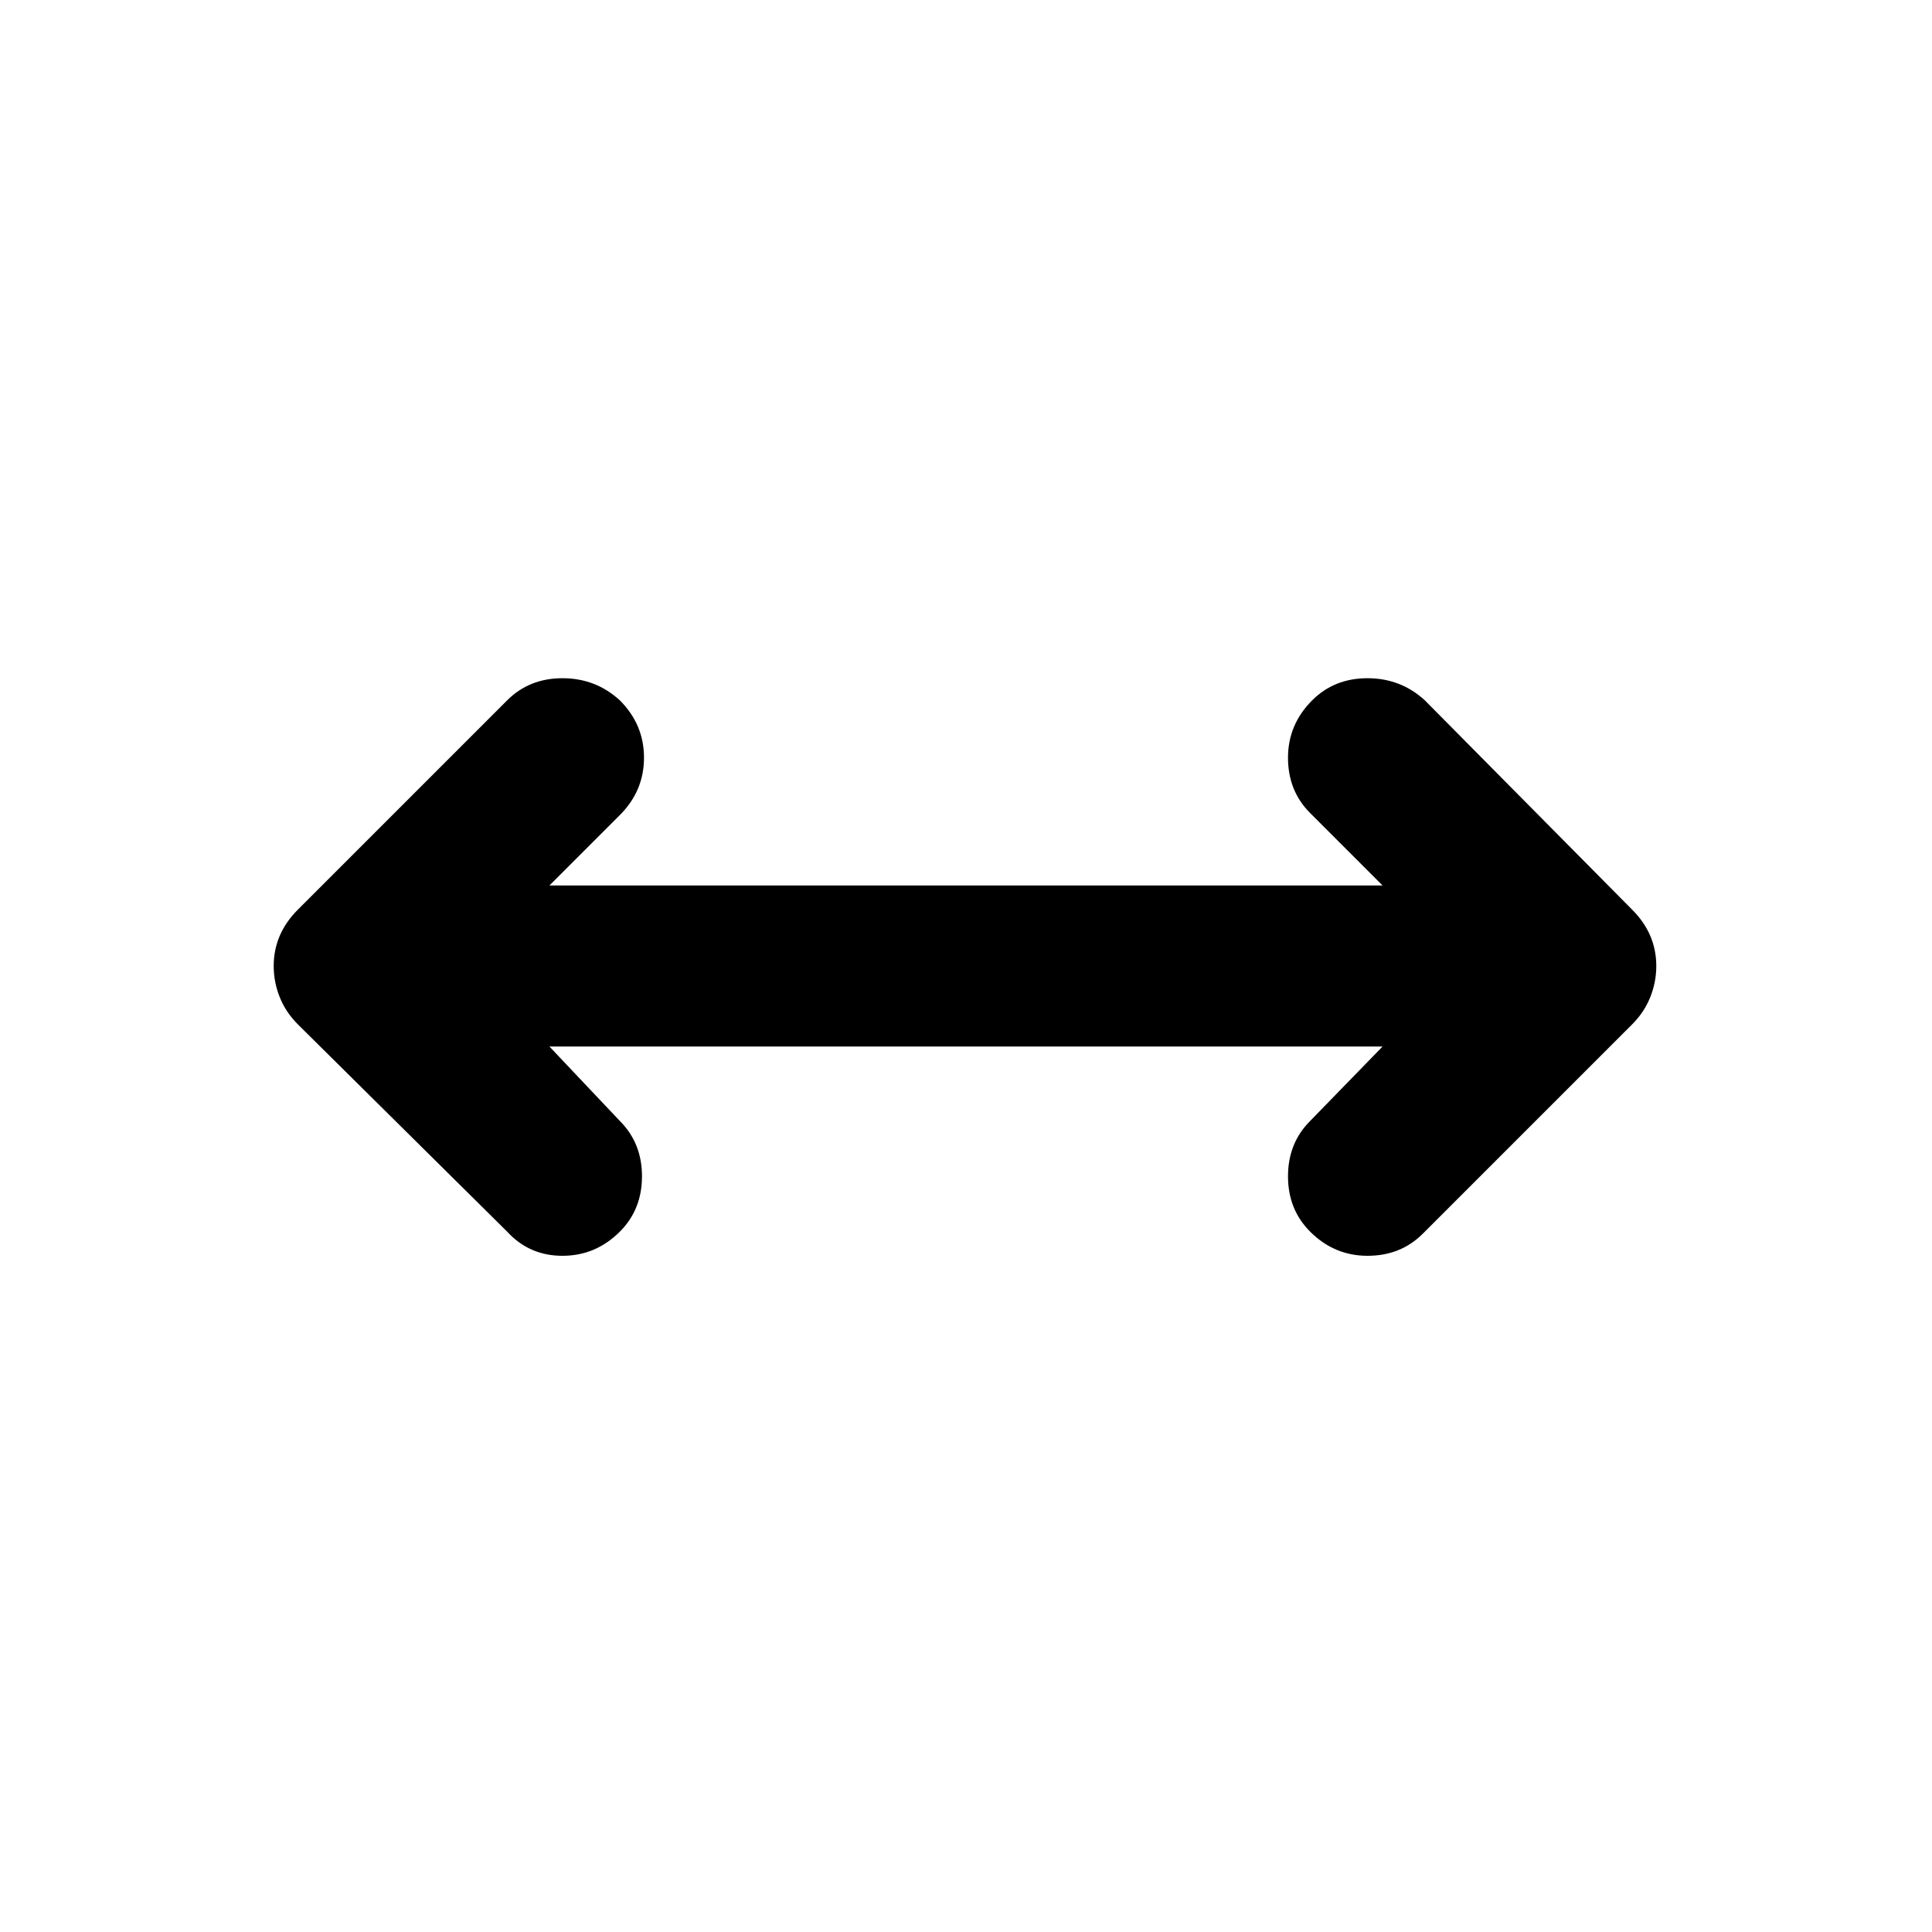
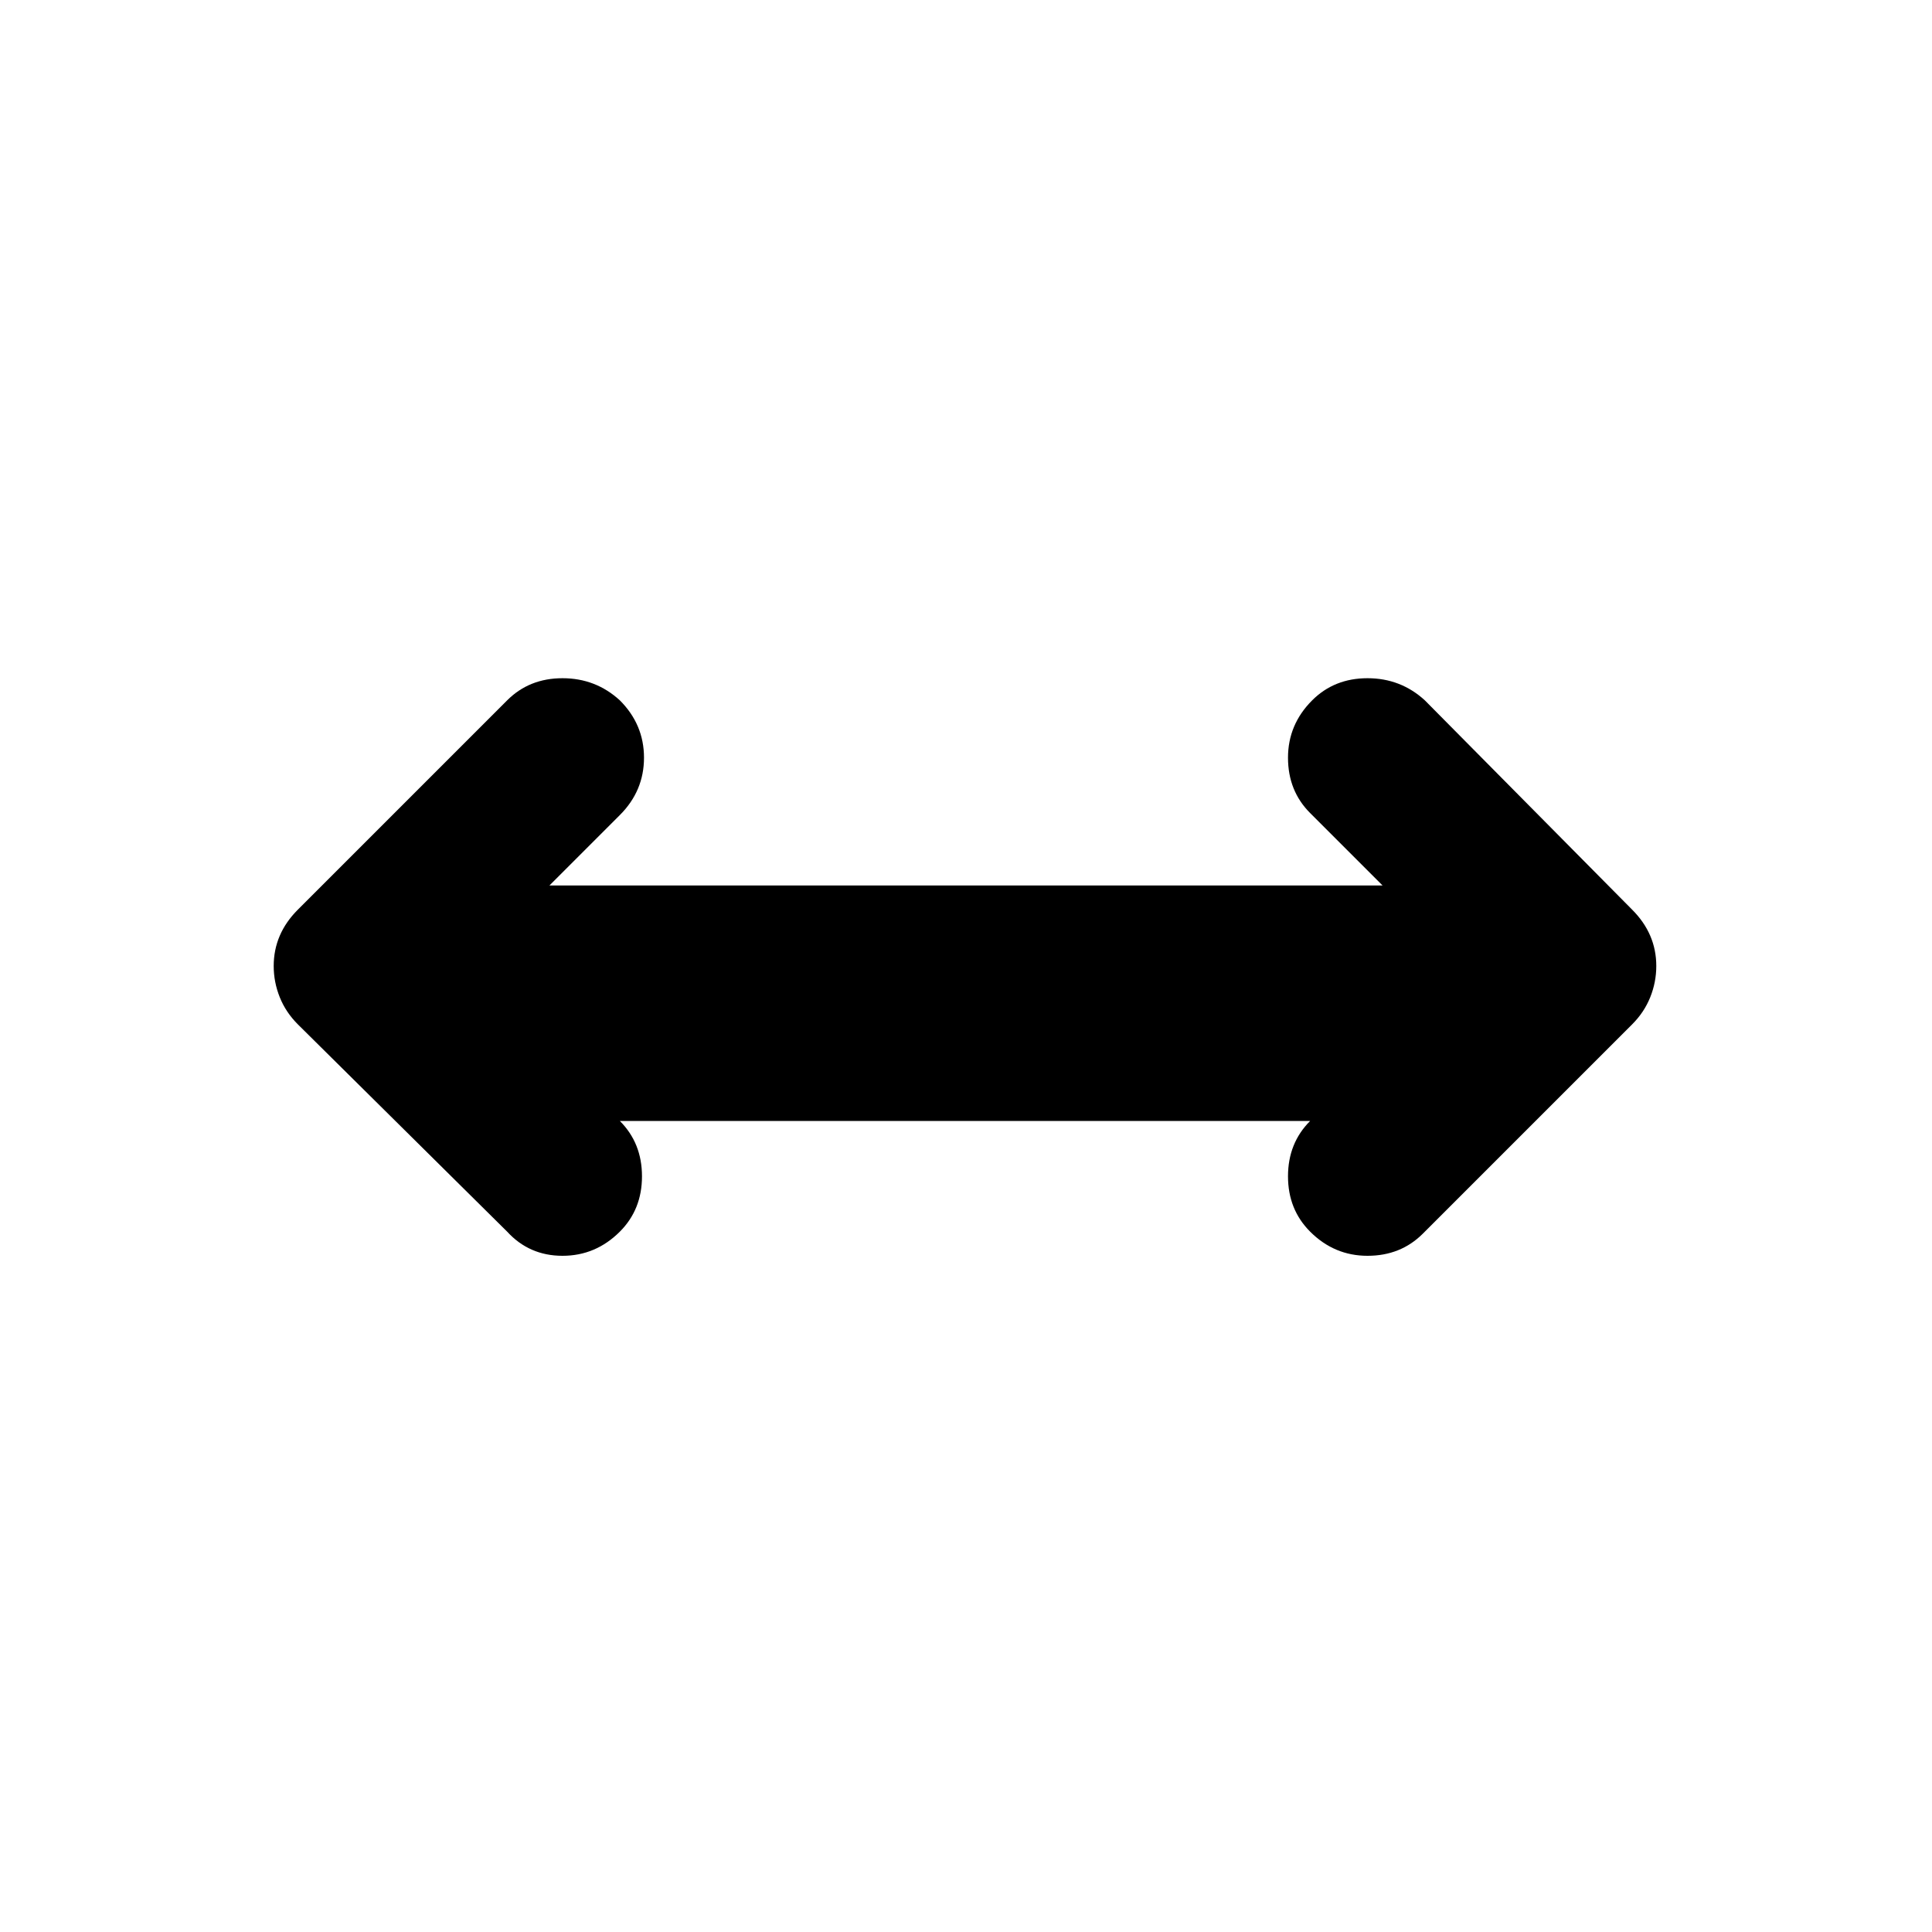
<svg xmlns="http://www.w3.org/2000/svg" height="24px" viewBox="0 -960 960 960" width="24px" fill="#000000">
-   <path d="m273-440 35 37q11 11 11 27.5T308-348q-12 12-28.5 12T252-348L148-451q-6-6-9-13.5t-3-15.5q0-8 3-15t9-13l104-104q11-11 27.5-11t28.5 11q12 12 12 28.5T308-555l-35 35h414l-36-36q-11-11-11-27.5t12-28.5q11-11 27.5-11t28.5 11l103 104q6 6 9 13t3 15q0 8-3 15.5t-9 13.5L707-347q-11 11-27.5 11T651-348q-11-11-11-27.5t11-27.5l36-37H273Z" />
+   <path d="m273-440 35 37q11 11 11 27.5T308-348q-12 12-28.5 12T252-348L148-451q-6-6-9-13.5t-3-15.5q0-8 3-15t9-13l104-104q11-11 27.5-11t28.5 11q12 12 12 28.5T308-555l-35 35h414l-36-36q-11-11-11-27.5t12-28.5q11-11 27.5-11t28.5 11l103 104q6 6 9 13t3 15q0 8-3 15.5t-9 13.5L707-347q-11 11-27.5 11T651-348q-11-11-11-27.5t11-27.5H273Z" />
</svg>